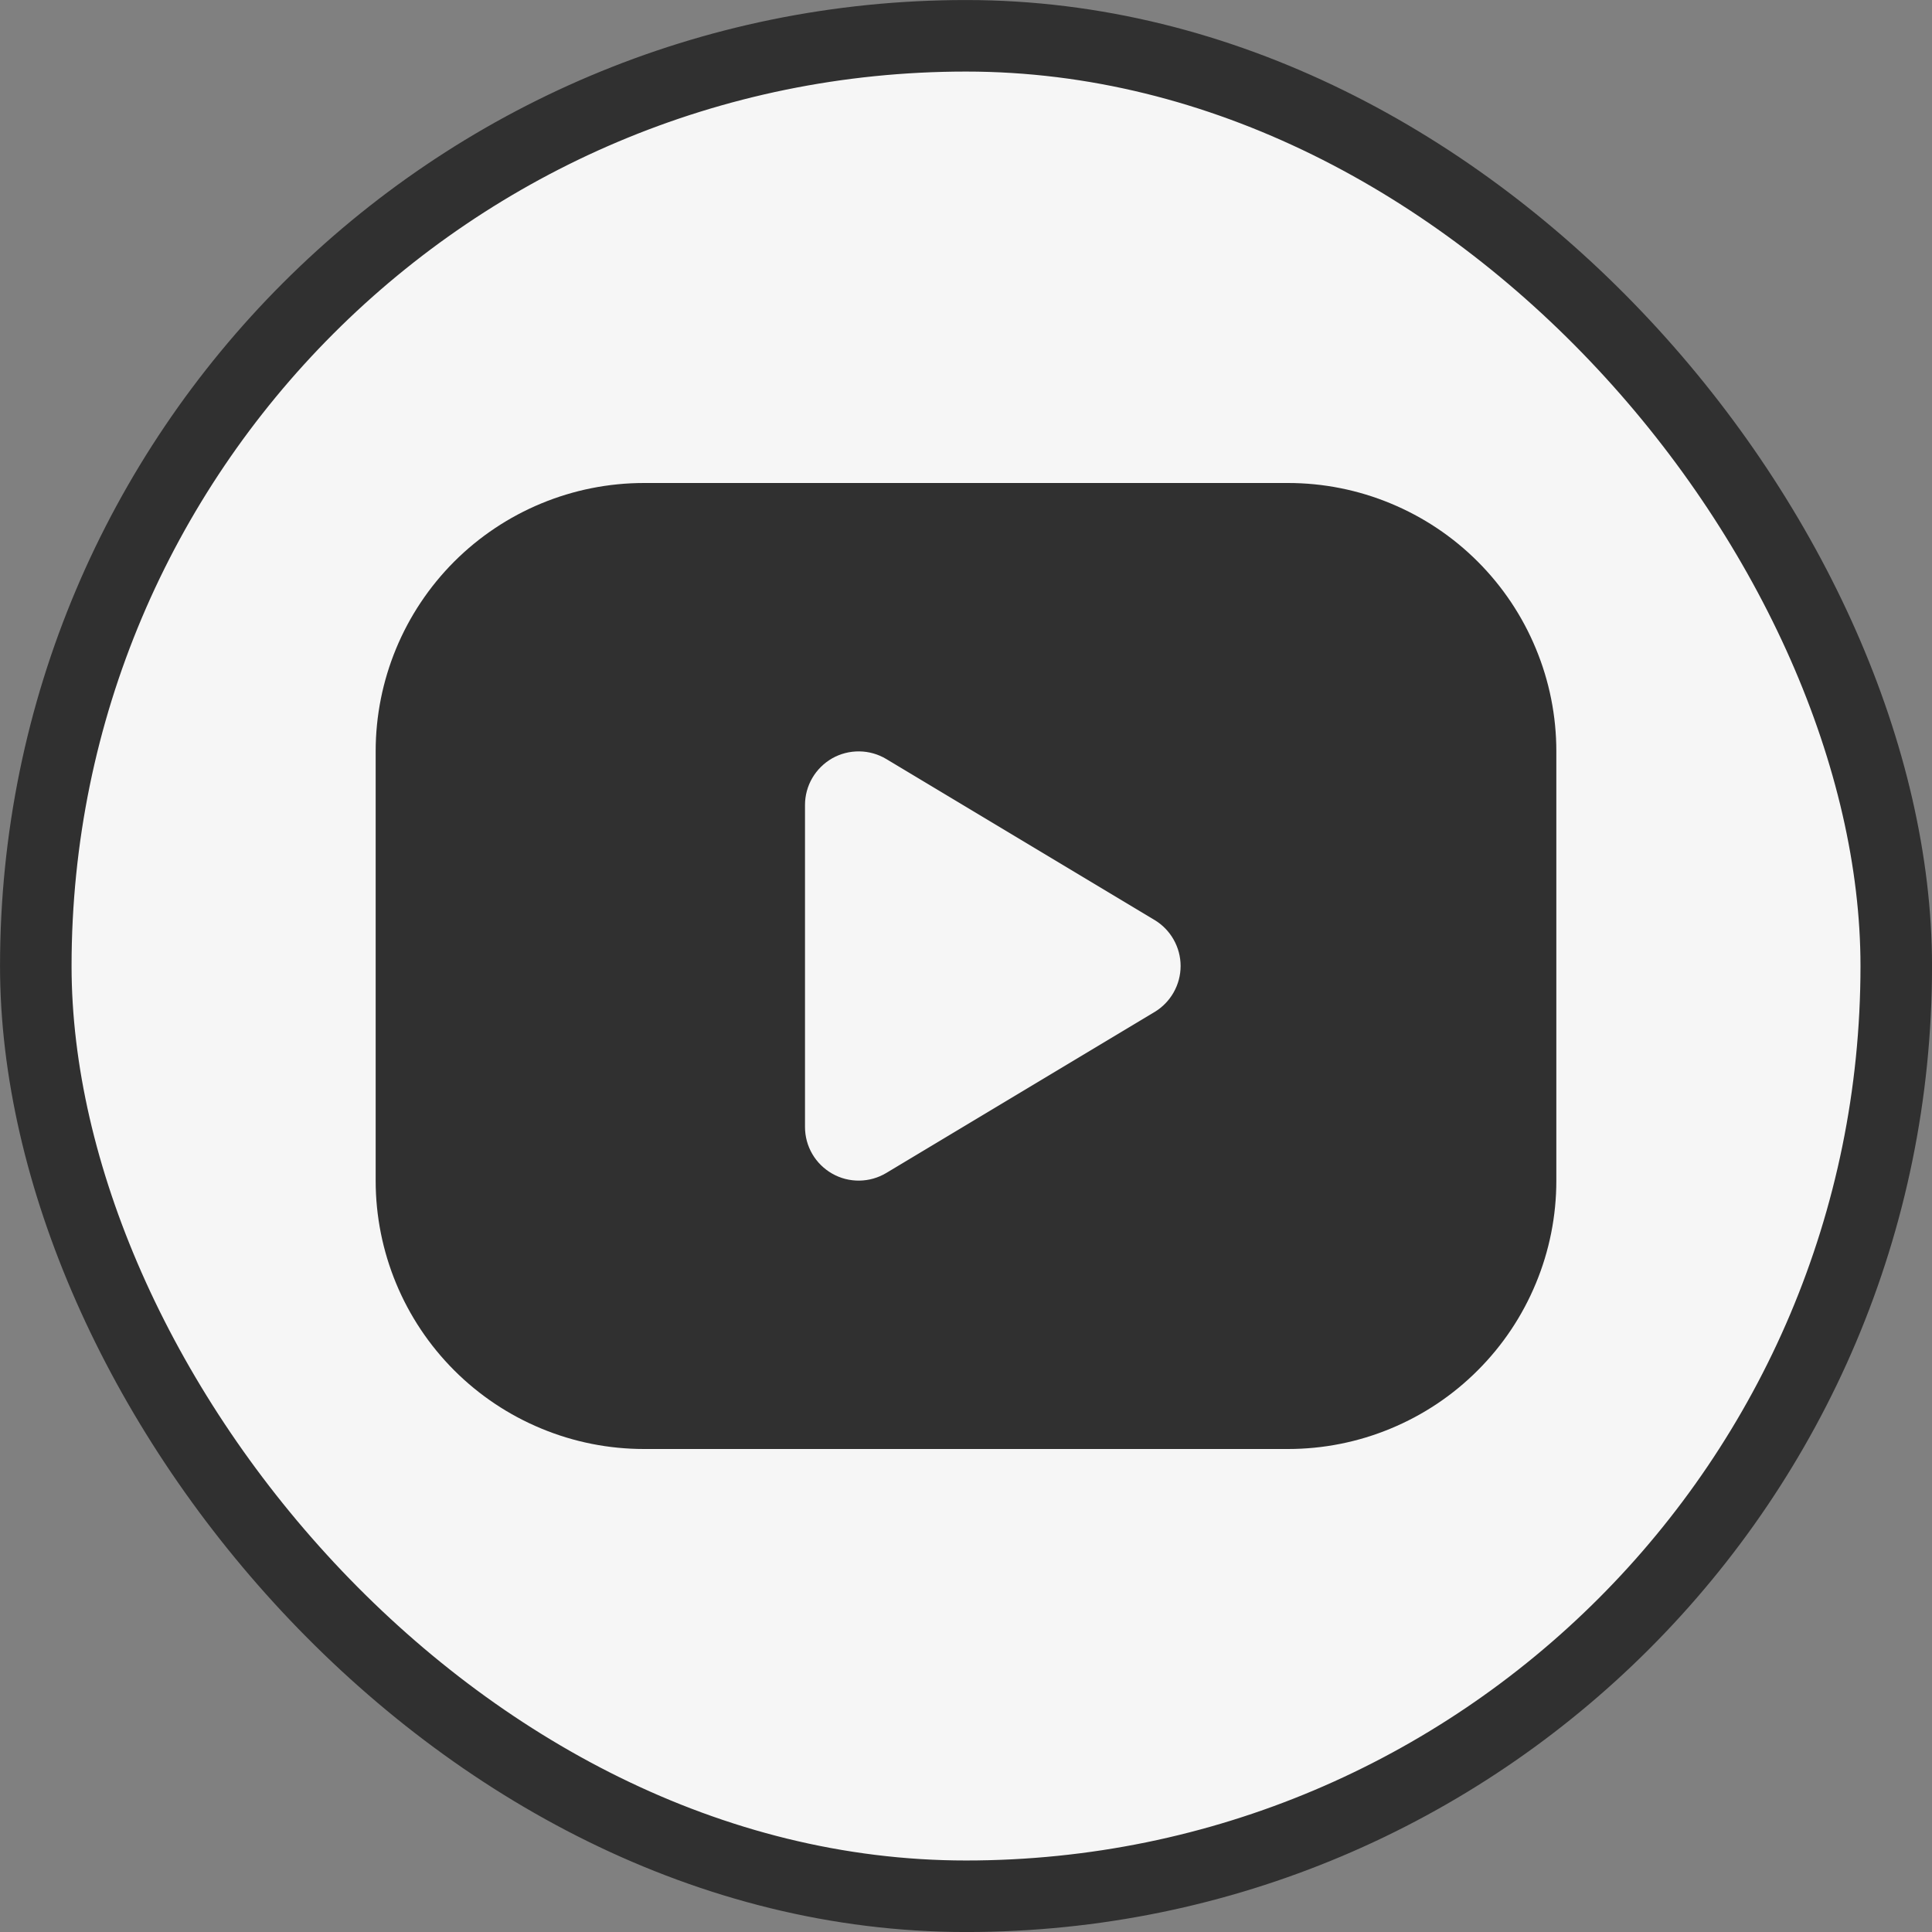
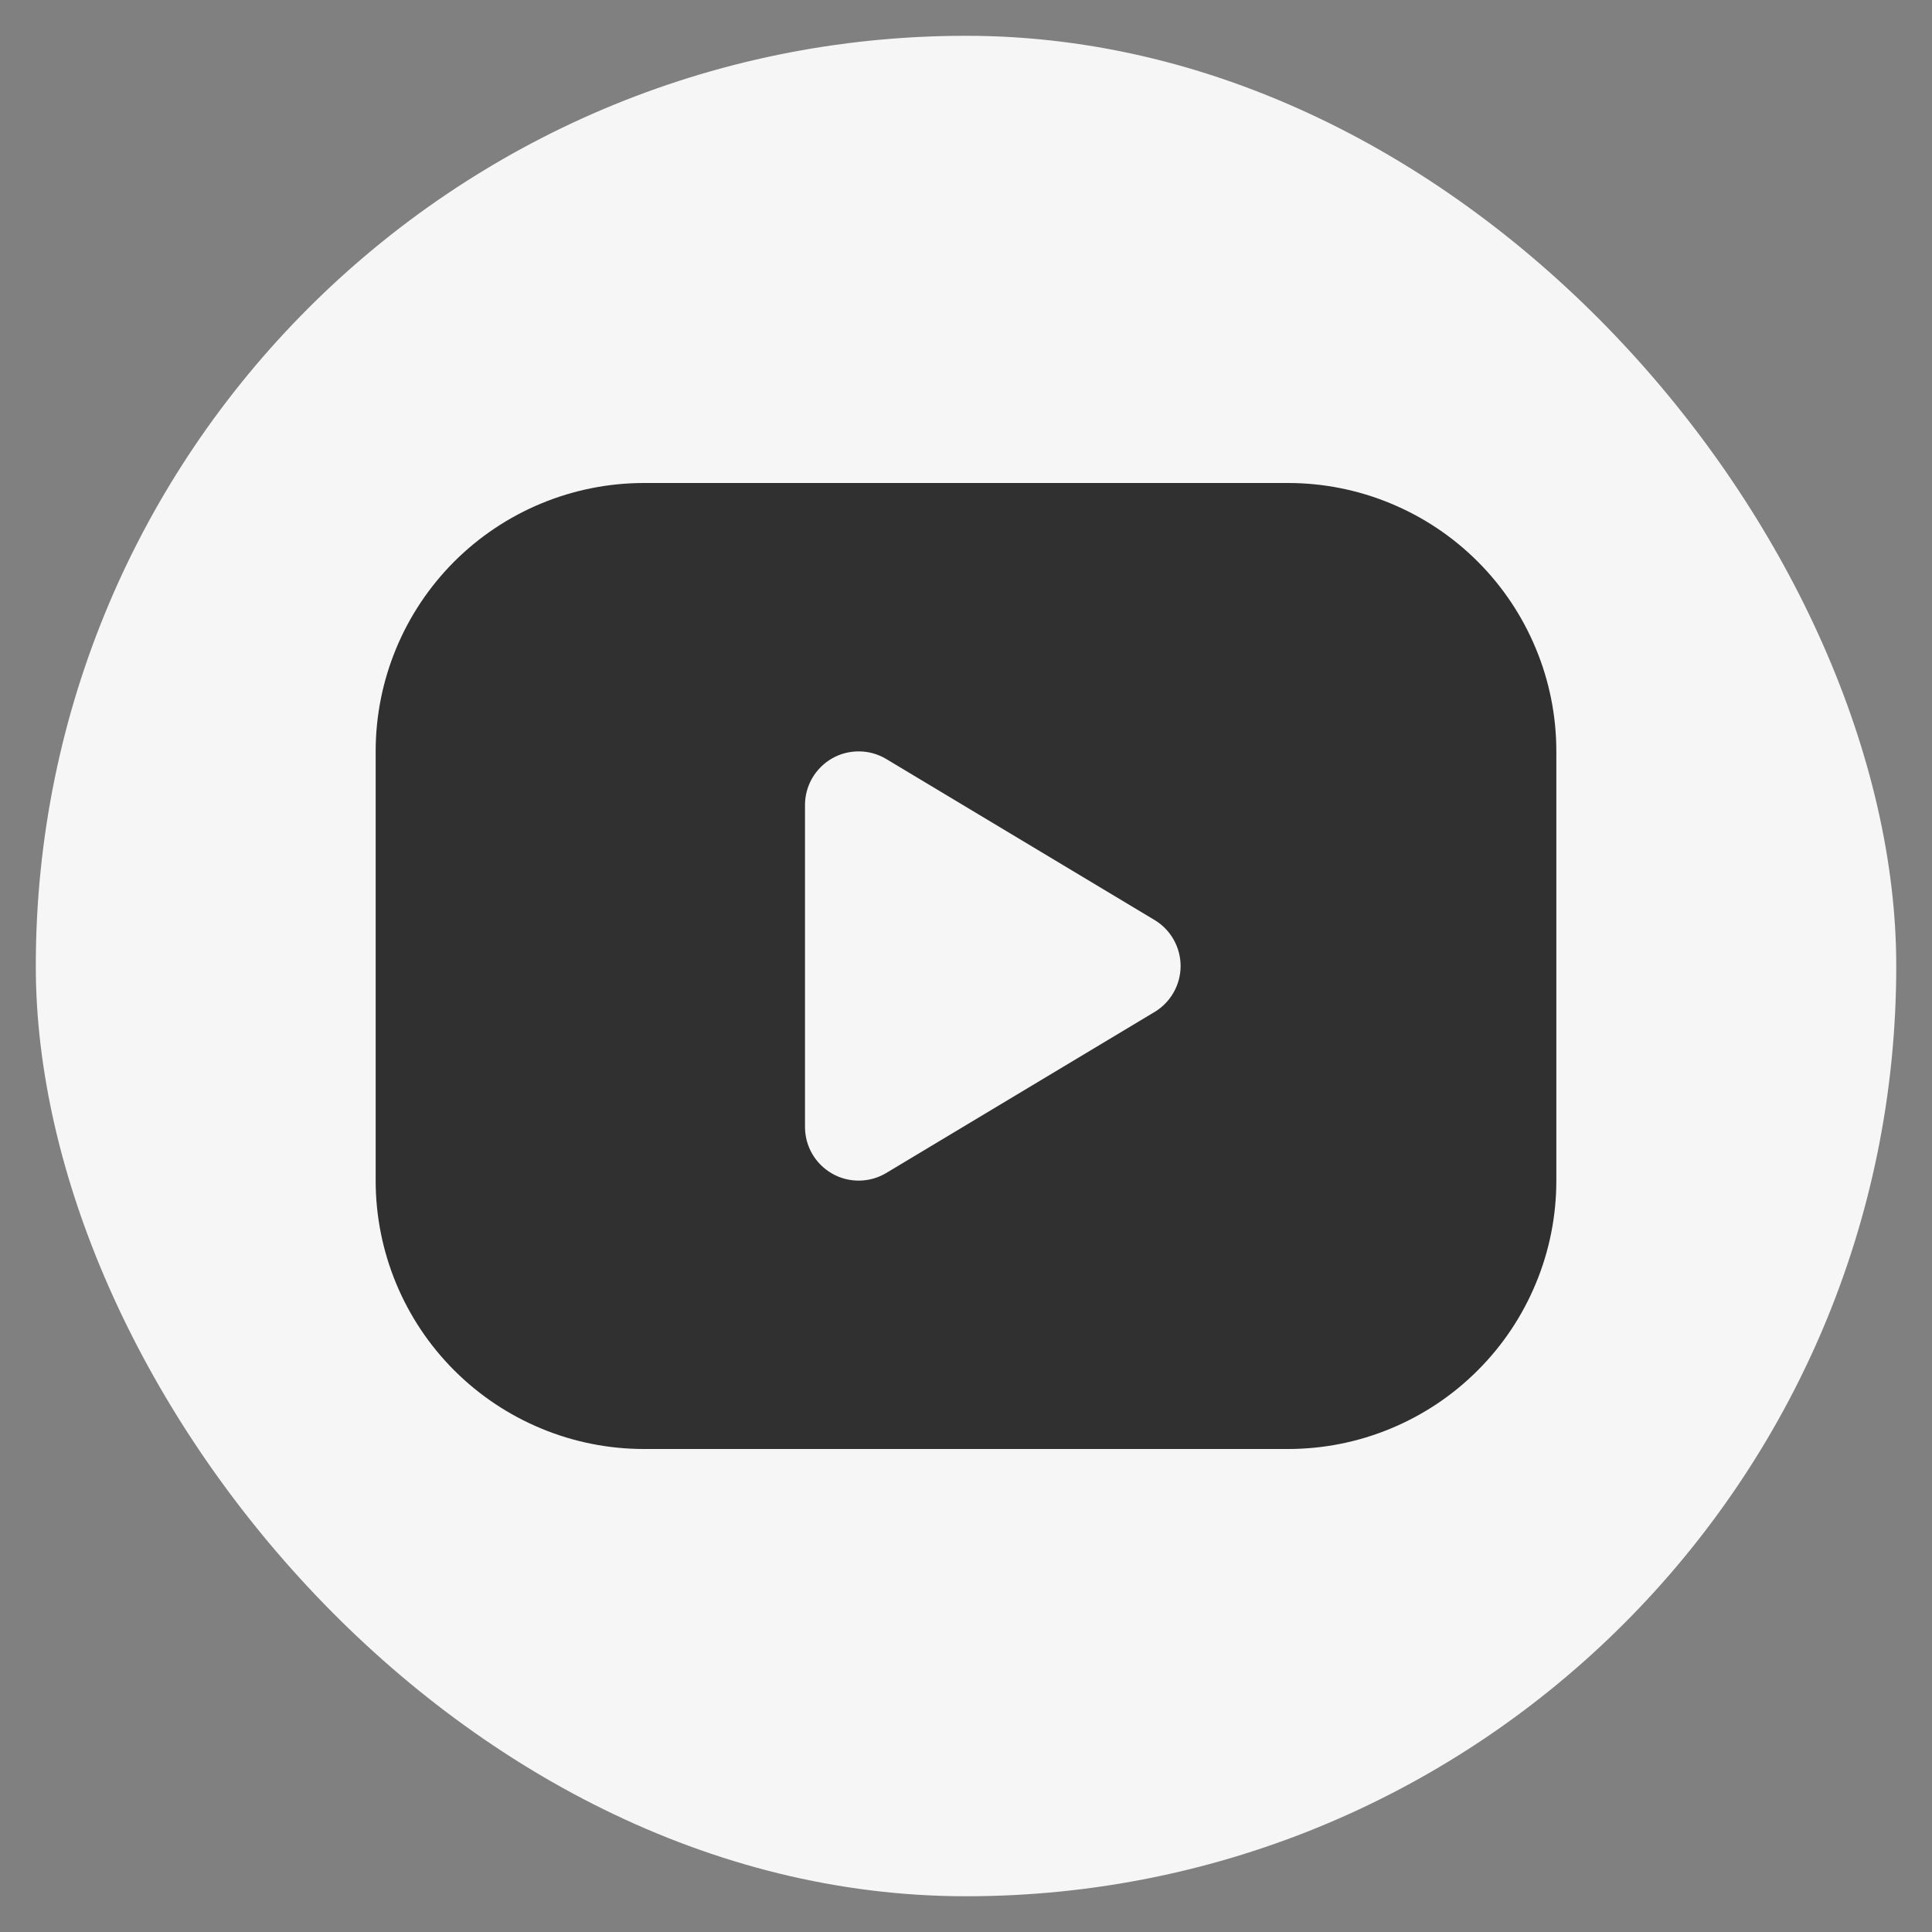
<svg xmlns="http://www.w3.org/2000/svg" width="36" height="36" viewBox="0 0 36 36" fill="none">
  <rect x="0" y="0" width="36" height="36" fill="#808080" stroke="none" />
  <rect x="0.667" y="0.667" width="34.667" height="34.667" rx="17.333" fill="#F6F6F6" />
-   <rect x="0.667" y="0.667" width="34.667" height="34.667" rx="17.333" stroke="#303030" stroke-width="1.333" />
  <g clip-path="url(#clip0_163_2815)">
    <path d="M24 9C24.657 9 25.307 9.129 25.913 9.381C26.52 9.632 27.071 10 27.535 10.464C28 10.929 28.368 11.48 28.619 12.087C28.871 12.693 29 13.343 29 14V22C29 22.657 28.871 23.307 28.619 23.913C28.368 24.52 28 25.071 27.535 25.535C27.071 26 26.52 26.368 25.913 26.619C25.307 26.871 24.657 27 24 27H12C11.343 27 10.693 26.871 10.087 26.619C9.48 26.368 8.929 26 8.464 25.535C7.527 24.598 7 23.326 7 22V14C7 12.674 7.527 11.402 8.464 10.464C9.402 9.527 10.674 9 12 9H24ZM15 15V21C15 21.177 15.047 21.351 15.136 21.503C15.225 21.656 15.354 21.782 15.507 21.869C15.661 21.957 15.835 22.001 16.012 21.999C16.189 21.997 16.362 21.948 16.514 21.857L21.514 18.857C21.662 18.768 21.784 18.642 21.869 18.492C21.954 18.342 21.999 18.172 21.999 18C21.999 17.828 21.954 17.658 21.869 17.508C21.784 17.358 21.662 17.232 21.514 17.143L16.514 14.143C16.362 14.052 16.189 14.003 16.012 14.001C15.835 13.999 15.661 14.043 15.507 14.13C15.354 14.218 15.225 14.344 15.136 14.497C15.047 14.649 15 14.823 15 15Z" fill="#303030" />
  </g>
  <defs>
    <clipPath id="clip0_163_2815">
      <rect width="24" height="24" fill="white" transform="translate(6 6)" />
    </clipPath>
  </defs>
</svg>